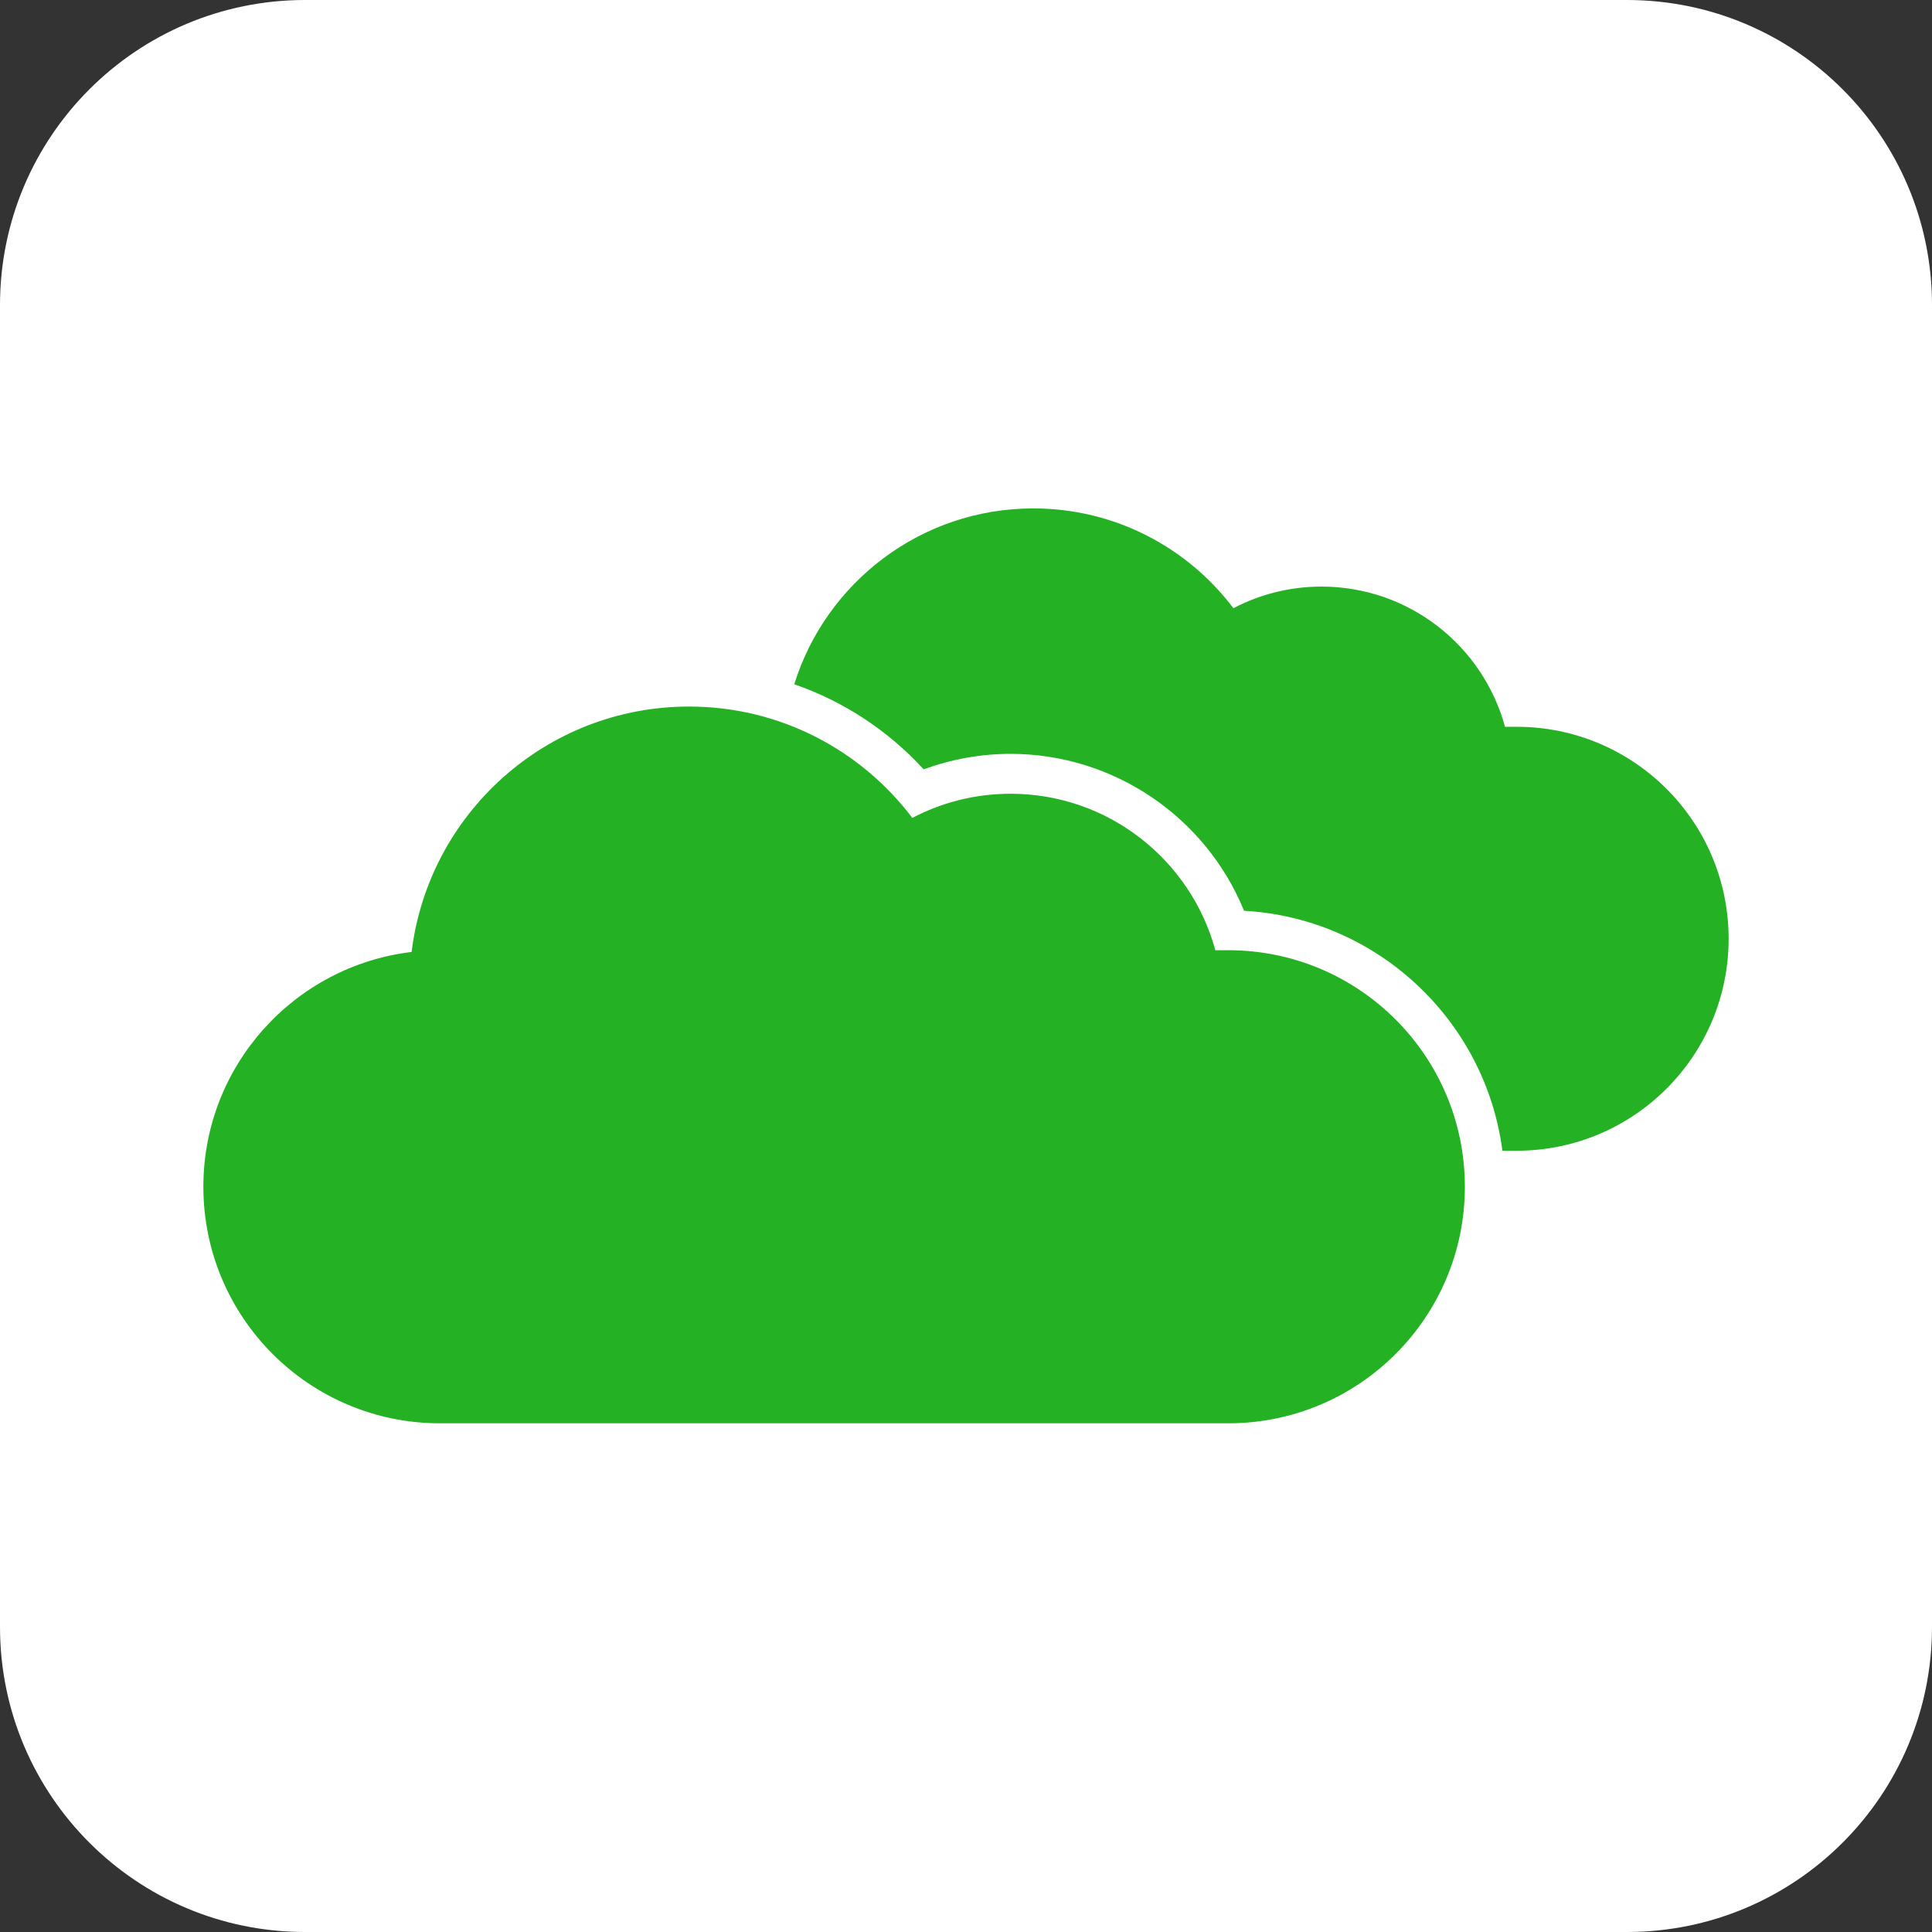
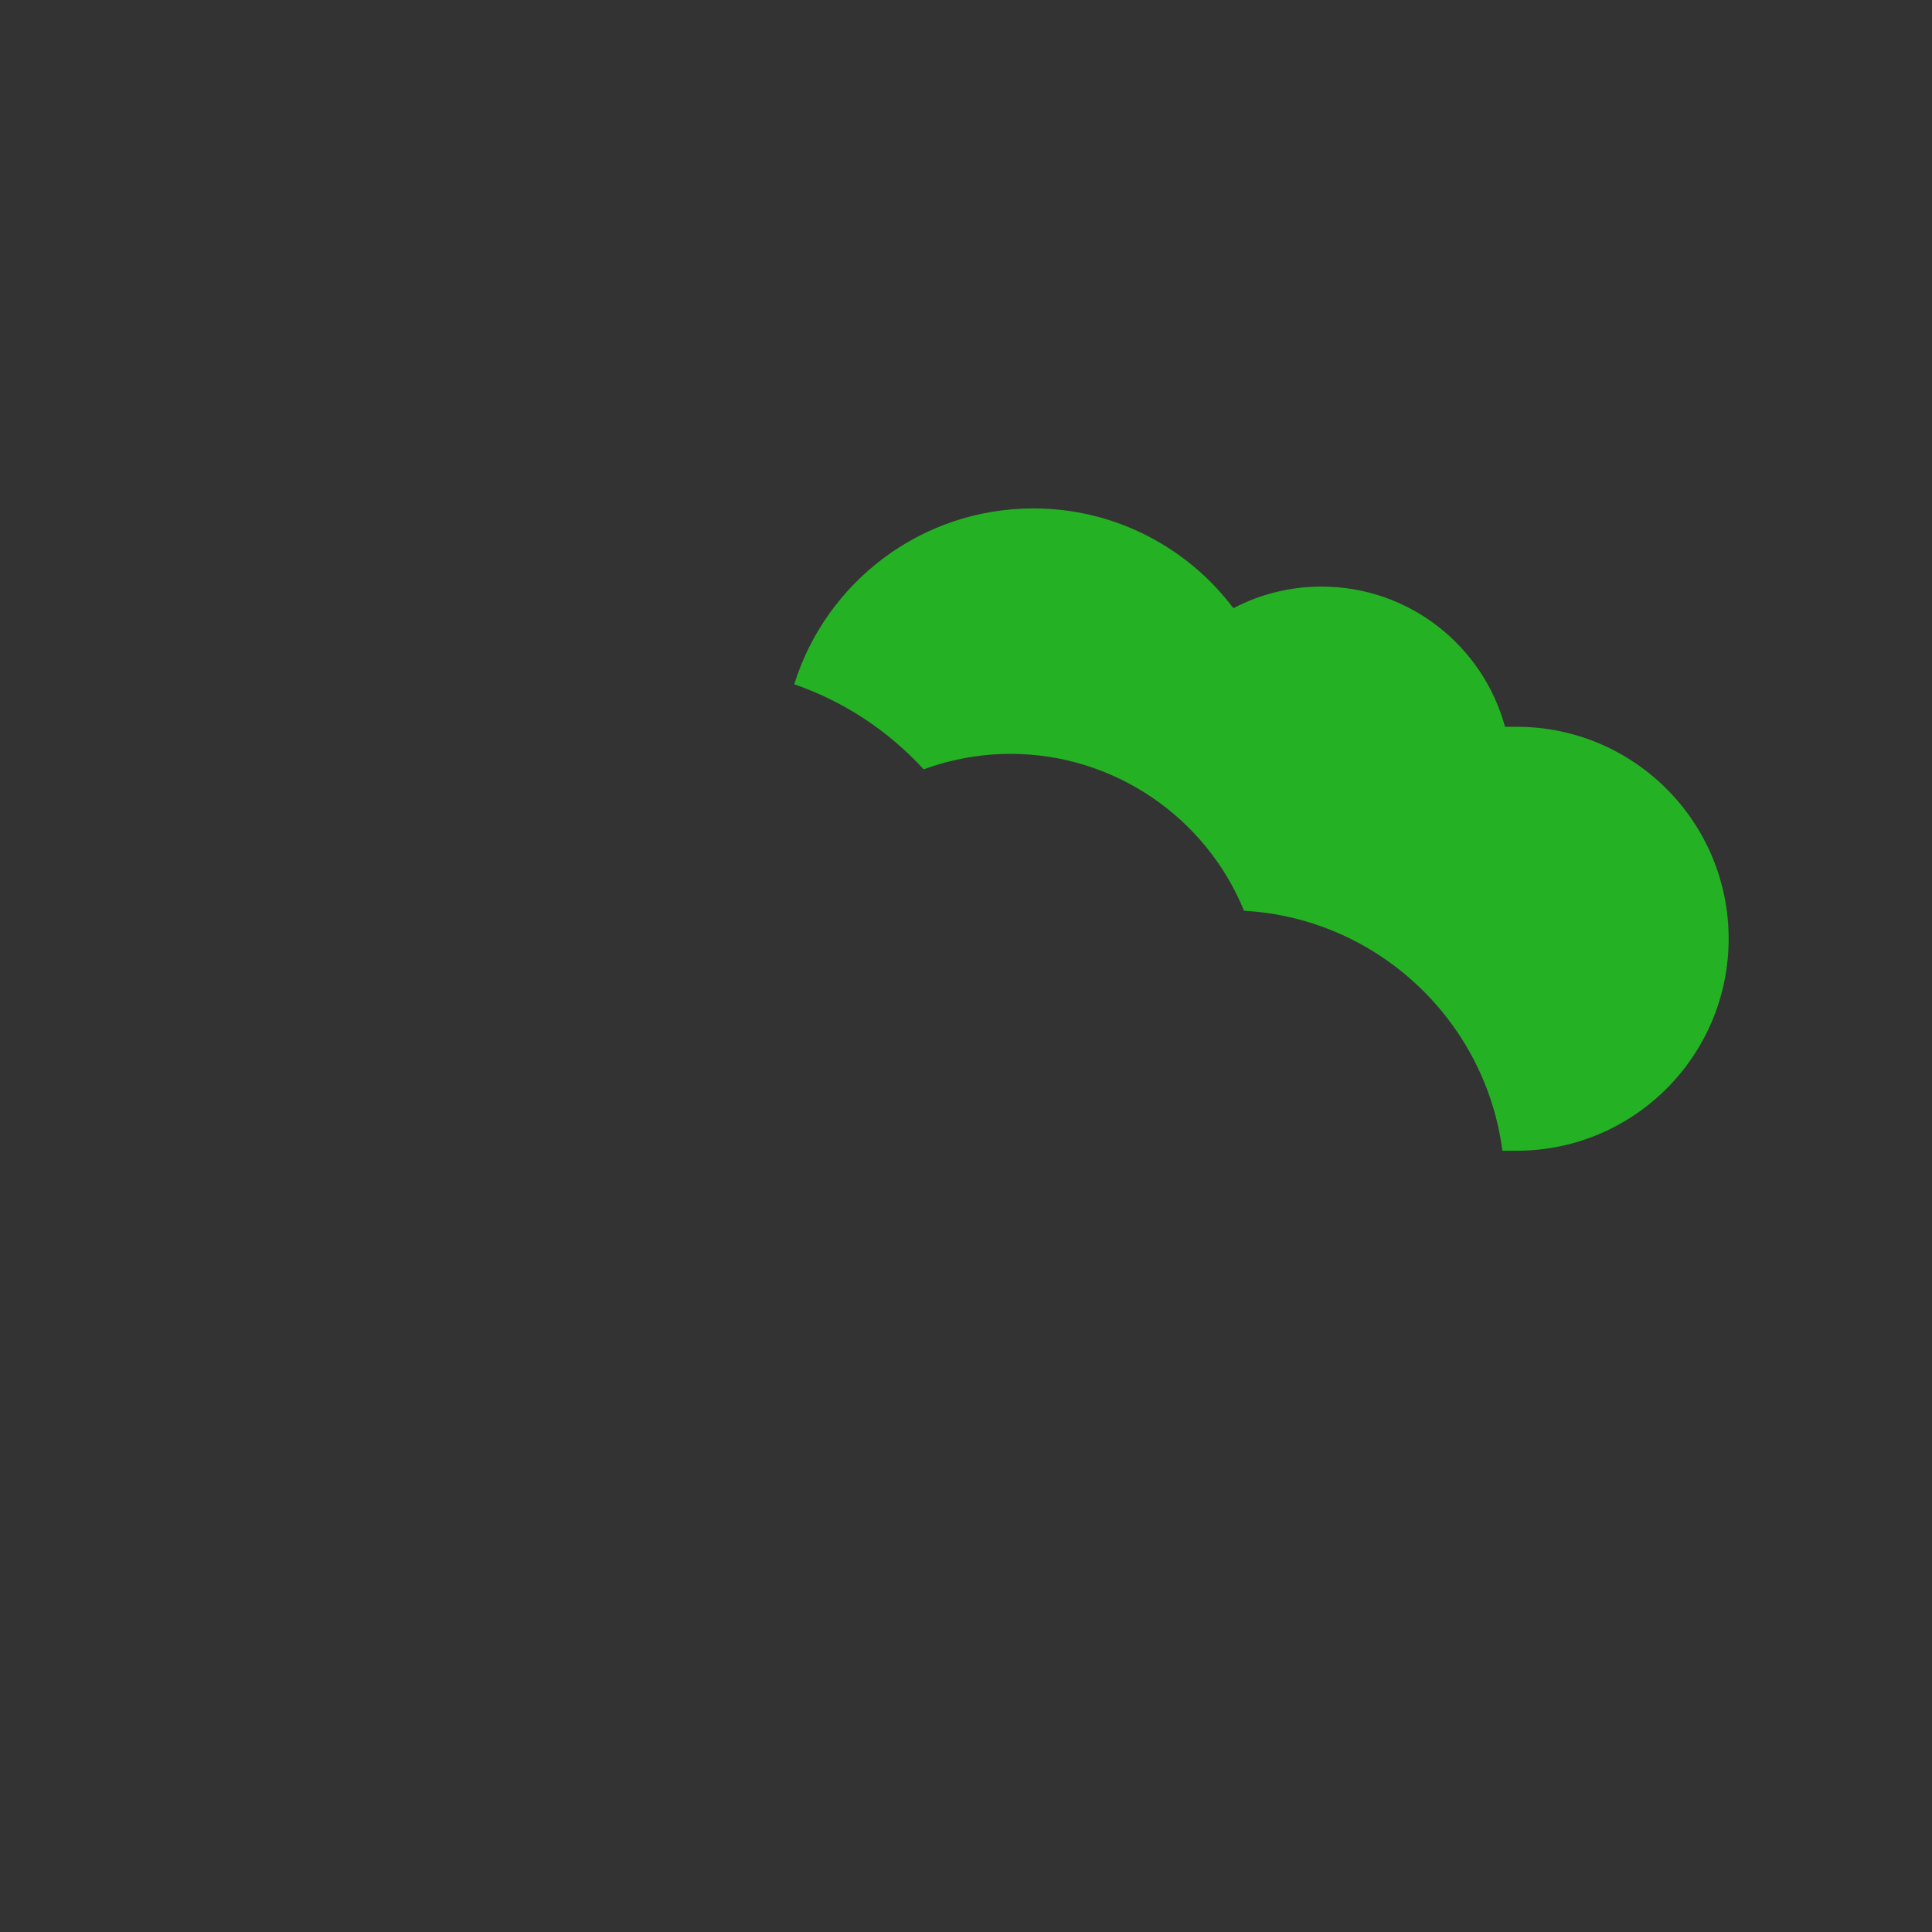
<svg xmlns="http://www.w3.org/2000/svg" width="76" height="76" viewBox="0 0 76 76" fill="none">
  <rect x="0" y="0" width="76" height="76" fill="#333333" stroke="none" />
-   <path d="M0 12C0 5.373 5.373 0 12 0H64C70.627 0 76 5.373 76 12V64C76 70.627 70.627 76 64 76H12C5.373 76 0 70.627 0 64V12Z" fill="white" />
  <path d="M68 36.929C68 41.532 64.268 45.267 59.663 45.267H59.101C58.432 40.136 54.175 36.121 48.937 35.827C47.433 32.141 43.812 29.655 39.753 29.655C38.588 29.655 37.426 29.864 36.336 30.264C34.921 28.724 33.177 27.586 31.244 26.917C32.492 22.909 36.23 20 40.649 20C43.866 20 46.721 21.542 48.519 23.925C49.556 23.382 50.734 23.075 51.984 23.075C55.436 23.075 58.34 25.413 59.203 28.59H59.663C61.966 28.59 64.05 29.524 65.558 31.032C67.067 32.541 68 34.627 68 36.929Z" fill="#24B224" />
-   <path d="M48.321 37.379H47.808C46.844 33.833 43.604 31.224 39.753 31.224C38.357 31.224 37.043 31.568 35.888 32.174C33.88 29.515 30.694 27.794 27.104 27.794C21.485 27.794 16.855 32.008 16.192 37.448C11.579 37.998 8 41.923 8 46.684C8 51.822 12.165 55.989 17.305 55.989H48.319C53.457 55.989 57.624 51.824 57.624 46.684C57.624 41.546 53.459 37.379 48.319 37.379H48.321Z" fill="#24B224" />
</svg>